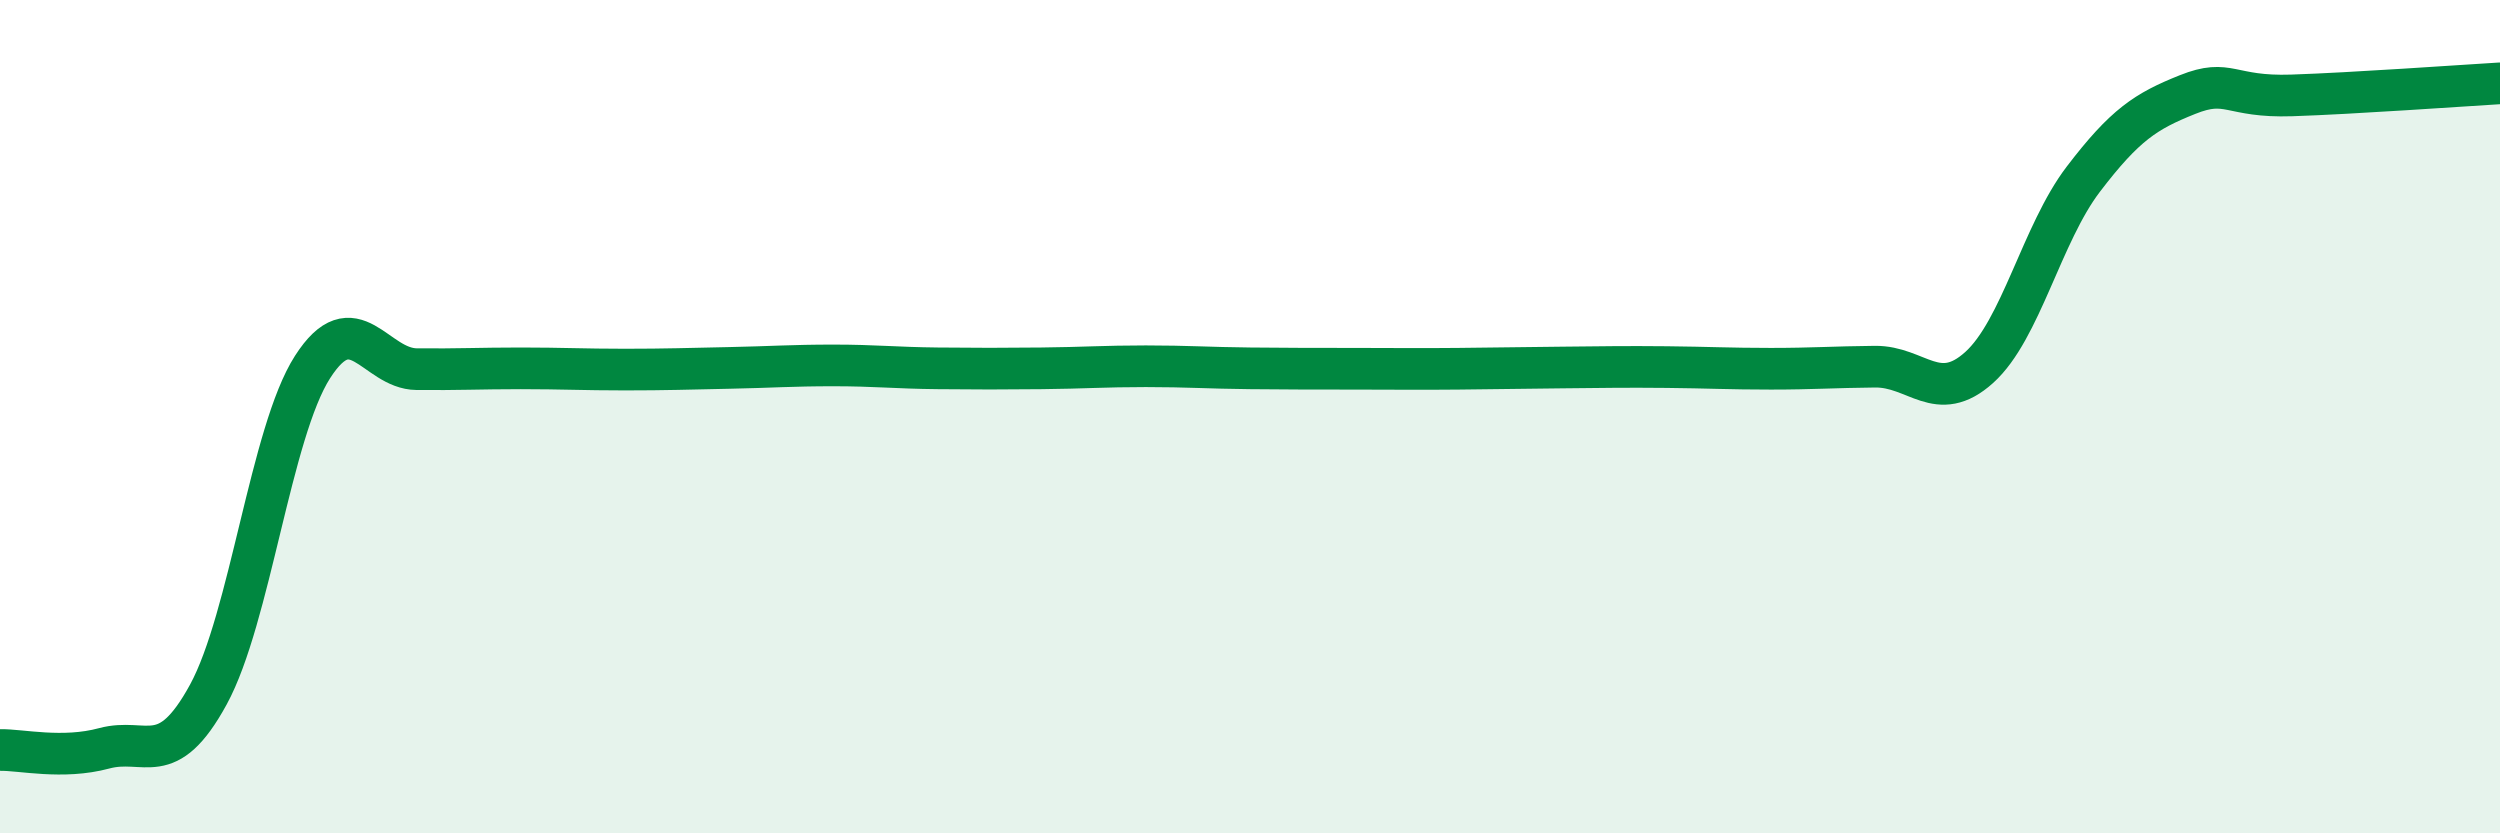
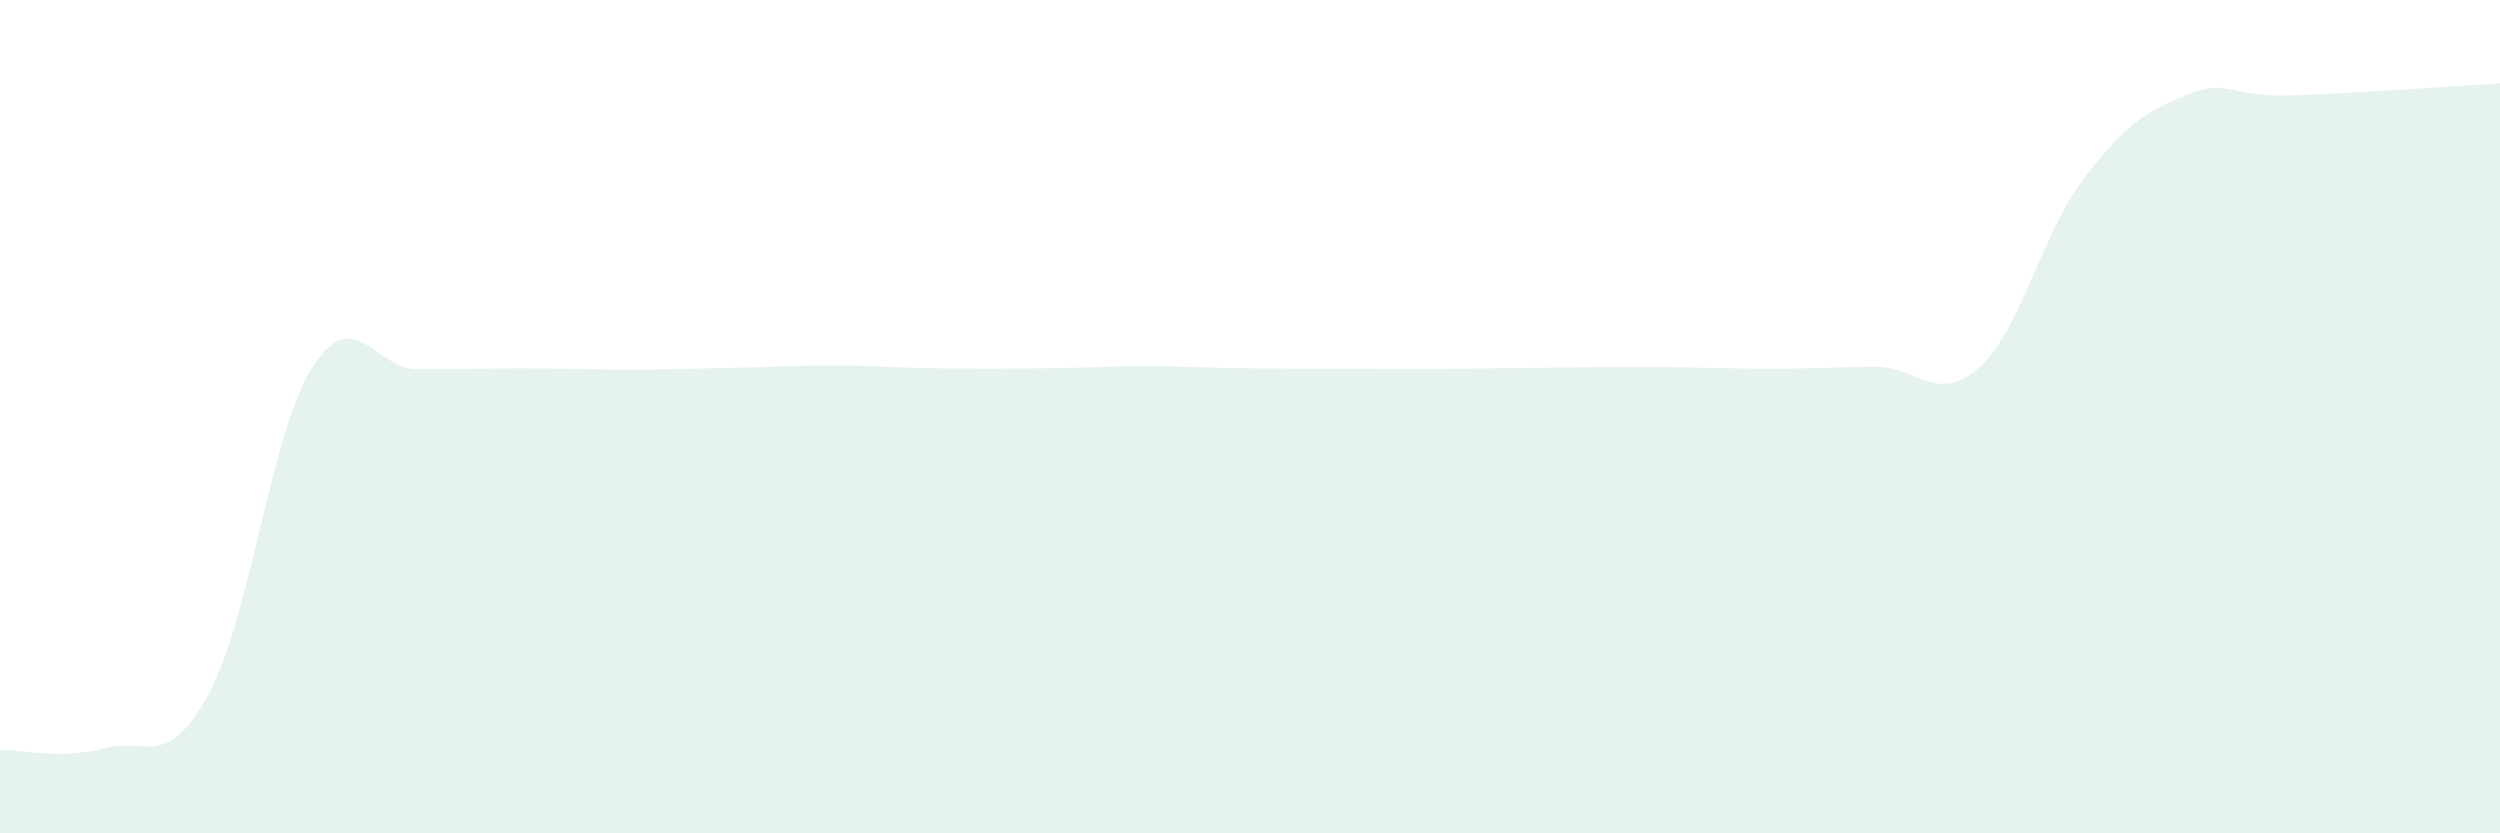
<svg xmlns="http://www.w3.org/2000/svg" width="60" height="20" viewBox="0 0 60 20">
  <path d="M 0,18 C 0.5,17.99 1.5,18.23 2.5,17.96 C 3.5,17.69 4,18.5 5,16.67 C 6,14.84 6.5,10.37 7.5,8.81 C 8.5,7.25 9,8.85 10,8.86 C 11,8.87 11.5,8.84 12.5,8.84 C 13.5,8.84 14,8.87 15,8.87 C 16,8.87 16.5,8.85 17.5,8.83 C 18.5,8.81 19,8.77 20,8.77 C 21,8.77 21.5,8.83 22.5,8.84 C 23.5,8.85 24,8.85 25,8.84 C 26,8.83 26.5,8.79 27.5,8.79 C 28.5,8.79 29,8.83 30,8.84 C 31,8.85 31.5,8.85 32.5,8.85 C 33.5,8.85 34,8.86 35,8.85 C 36,8.84 36.5,8.83 37.5,8.82 C 38.5,8.81 39,8.8 40,8.81 C 41,8.82 41.5,8.85 42.5,8.85 C 43.5,8.85 44,8.81 45,8.8 C 46,8.79 46.5,9.72 47.5,8.82 C 48.5,7.92 49,5.61 50,4.3 C 51,2.99 51.5,2.67 52.5,2.27 C 53.5,1.87 53.5,2.34 55,2.29 C 56.5,2.24 59,2.06 60,2L60 20L0 20Z" fill="#008740" opacity="0.1" stroke-linecap="round" stroke-linejoin="round" />
-   <path d="M 0,18 C 0.5,17.99 1.5,18.23 2.5,17.96 C 3.5,17.69 4,18.5 5,16.67 C 6,14.84 6.5,10.37 7.5,8.81 C 8.5,7.25 9,8.85 10,8.86 C 11,8.87 11.5,8.84 12.5,8.84 C 13.5,8.84 14,8.87 15,8.87 C 16,8.87 16.5,8.85 17.5,8.83 C 18.5,8.81 19,8.77 20,8.77 C 21,8.77 21.5,8.83 22.5,8.84 C 23.5,8.85 24,8.85 25,8.84 C 26,8.83 26.5,8.79 27.5,8.79 C 28.5,8.79 29,8.83 30,8.84 C 31,8.85 31.5,8.85 32.5,8.85 C 33.5,8.85 34,8.86 35,8.85 C 36,8.84 36.5,8.83 37.5,8.82 C 38.5,8.81 39,8.8 40,8.81 C 41,8.82 41.5,8.85 42.5,8.85 C 43.5,8.85 44,8.81 45,8.8 C 46,8.79 46.5,9.72 47.5,8.82 C 48.5,7.92 49,5.61 50,4.3 C 51,2.99 51.5,2.67 52.5,2.27 C 53.5,1.87 53.5,2.34 55,2.29 C 56.5,2.24 59,2.06 60,2" stroke="#008740" stroke-width="1" fill="none" stroke-linecap="round" stroke-linejoin="round" />
</svg>